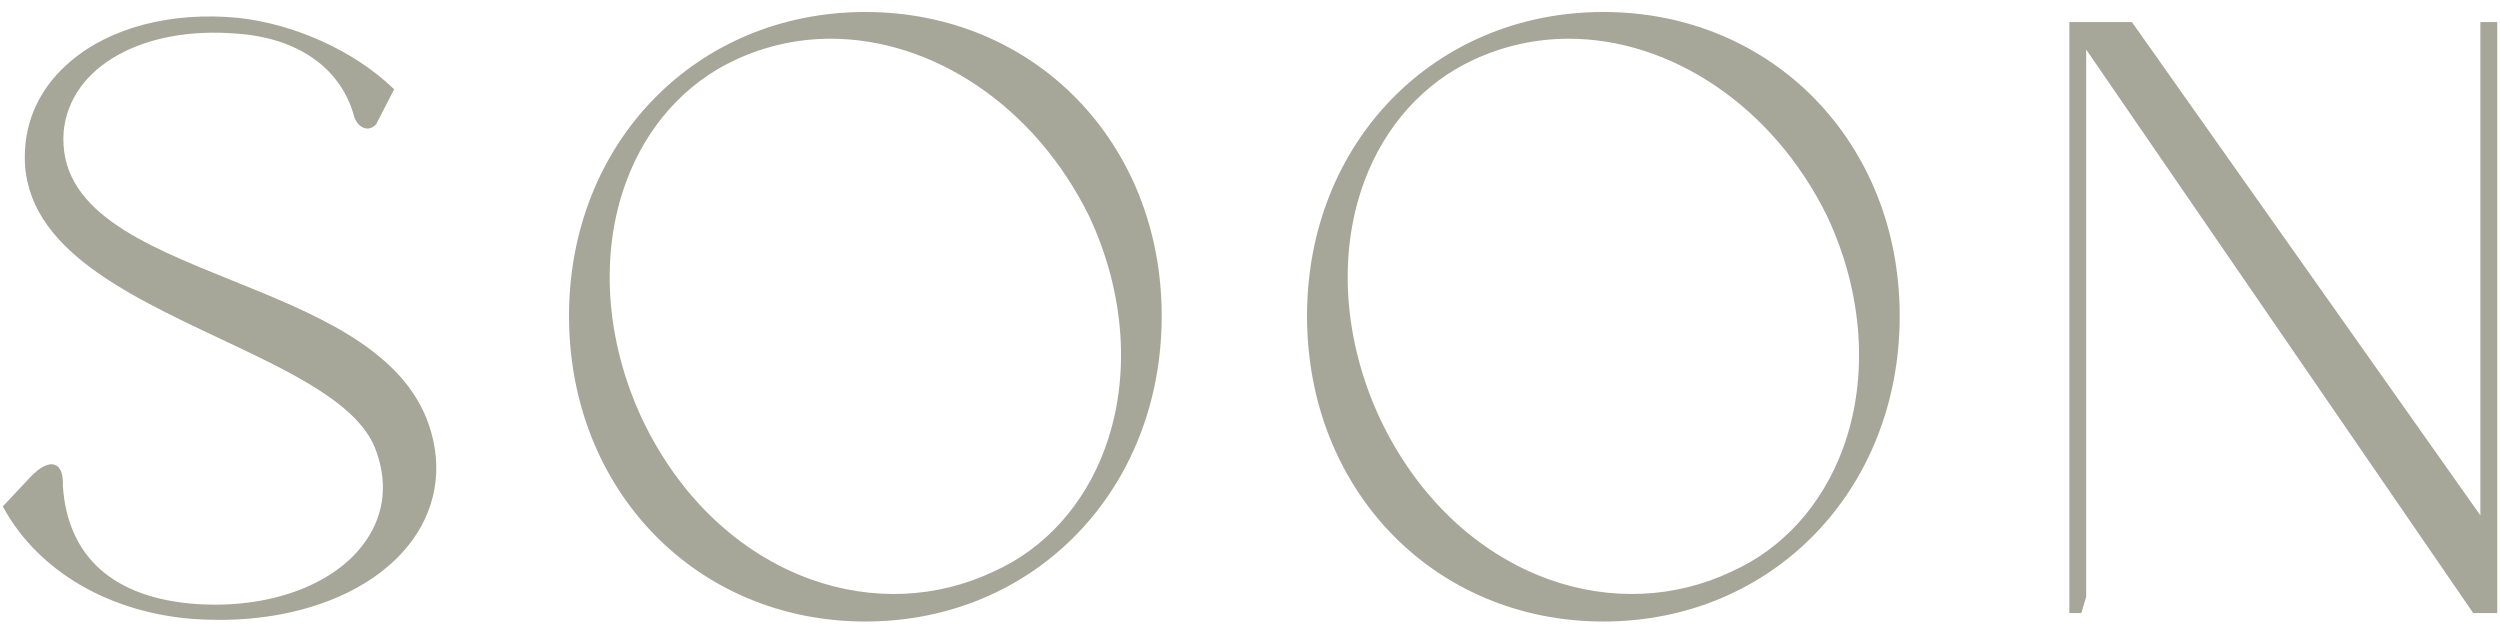
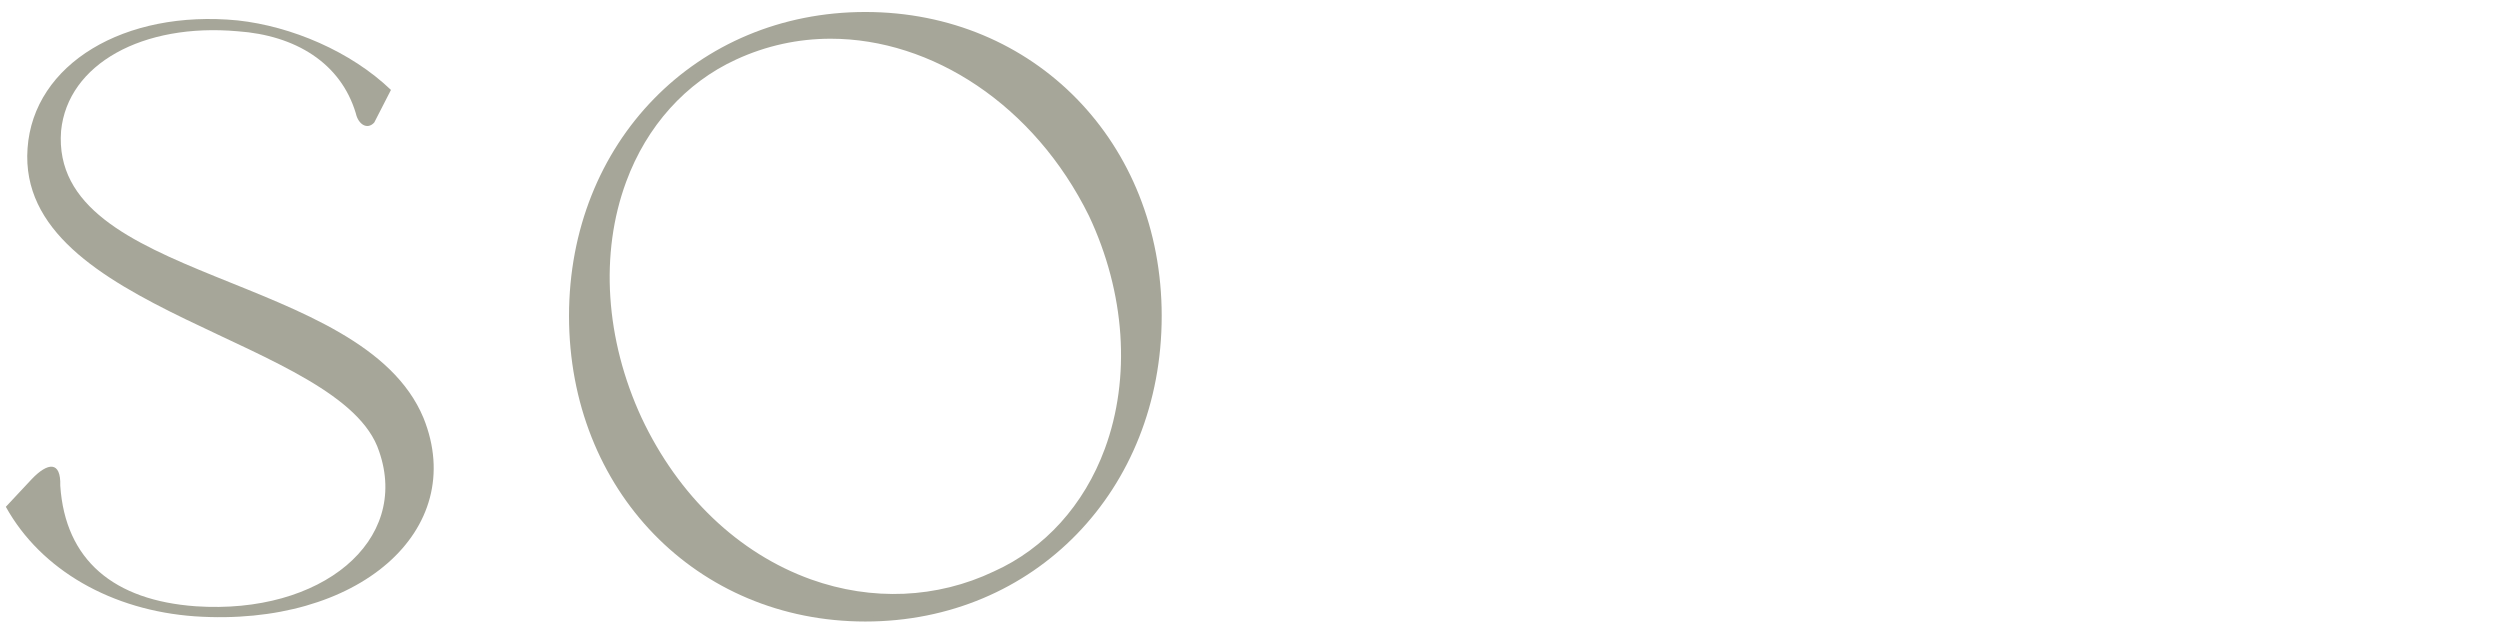
<svg xmlns="http://www.w3.org/2000/svg" id="Слой_1" x="0px" y="0px" viewBox="0 0 1543 391" style="enable-background:new 0 0 1543 391;" xml:space="preserve">
  <style type="text/css"> .st0{fill:#A6A699;} </style>
  <g>
    <g>
      <path class="st0" d="M3.6,312.8l16-17.1c9.8-10.3,18.1-11.4,17.6,4.1c3.1,46,33.1,70.8,83.7,74.4c77.5,5.2,132.3-40.3,113.1-95.6 c-22.7-69.7-224.2-85.8-217-187c3.6-52.2,59.9-85.8,129.7-79c33.1,3.6,69.8,19.1,94.6,42.9L231,75.6c-4.1,4.6-9.8,1.5-11.4-5.7 c-9.3-31-37.2-48.1-72.9-50.6c-58.4-5.2-104.9,20.1-109,61.5c-7.2,94,186,86.3,223.7,177.2c27.9,69.2-40.3,129.2-141.1,122.4 C69.2,376.8,25.3,352,3.6,312.8z" />
-       <path class="st0" d="M135.4,382.6c-5,0-10-0.2-15.1-0.5c-52.3-3.7-96.4-29.3-118-68.5l-0.6-1l16.8-17.9c6.3-6.7,11.7-9.3,15.6-7.7 c3.4,1.4,5,5.8,4.7,13c3,43.9,31.4,69.1,82.2,72.8c44.1,3,83.5-11,102.9-36.4c12.8-16.7,15.8-36.5,8.6-57.1 c-9.5-29.3-51.8-49.1-96.5-70.2C74.7,180.2,11.3,150.4,15.5,91.5c1.4-20.8,11.1-39.4,28.1-53.7c24.7-21,62.4-30.7,103.3-26.8 c35,3.8,71.6,20.4,95.5,43.3l0.9,0.8l-11.1,21.5c-2,2.3-4.6,3.2-7.1,2.5c-3.3-0.9-6-4.3-7-8.9c-8.6-28.7-34.6-46.7-71.4-49.4 C88.4,15.8,43.3,41,39.3,81C35.5,129.7,87.8,150.7,143,173c50.1,20.2,101.9,41.1,119.9,84.4c10.8,26.7,7.8,53.6-8.3,75.9 C232.1,364.3,187.3,382.6,135.4,382.6z M5.6,313c21.3,37.7,64.2,62.3,114.9,65.9c57.2,3.8,107.5-14.4,131.5-47.4 c15.5-21.3,18.3-47.2,8-72.8c-17.4-42-68.6-62.7-118.1-82.6C85.5,153.2,32.2,131.8,36.1,80.7c4.2-41.8,50.8-68.3,110.7-62.9 c38.1,2.8,65.2,21.6,74.2,51.8c0.8,3.5,2.6,6.1,4.7,6.6c1.6,0.4,3-0.5,3.8-1.4l9.7-18.9c-23.4-22-58.8-37.9-92.8-41.6 c-40.1-3.9-76.9,5.6-101,26C29.3,54,20,71.8,18.6,91.8c-4.1,56.7,58.4,86.1,118.7,114.4c45.4,21.3,88.2,41.4,98.2,72 c7.4,21.3,4.1,42.6-9.1,60c-20,26.2-60.5,40.7-105.6,37.7c-52.6-3.8-82.1-30-85.2-75.9c0.2-5.7-0.8-9.3-2.8-10.1 c-2.4-1-6.9,1.6-12,6.9L5.6,313z" />
    </g>
    <g>
      <path class="st0" d="M352.7,195c0-106.4,77.5-186,181.3-186s181.3,79.6,181.3,186c0,106.9-77.5,187-181.3,187 S352.7,301.9,352.7,195z M673.6,132.5C627.1,38.4,530-0.3,453.5,35.3c-73.4,33.6-101.3,131.7-58.9,223.2 c44.4,94.5,141,132.8,219.6,95.6C687.5,321,716.5,223.4,673.6,132.5z" />
      <path class="st0" d="M534.1,383.6c-104.3,0-182.9-81.1-182.9-188.6C351.2,88,429.8,7.4,534.1,7.4S717,88,717,195 C717,302.5,638.4,383.6,534.1,383.6z M534.1,10.6c-102.5,0-179.8,79.3-179.8,184.4c0,105.7,77.3,185.4,179.8,185.4 S713.9,300.7,713.9,195C713.9,89.8,636.6,10.6,534.1,10.6z M551.7,369.7c-17.5,0-35.1-3.1-52.2-9.2 c-45.6-16.4-83.3-52.3-106.3-101.3c-22.8-49.1-26.3-103.2-9.6-148.2c13-35.2,37.6-62.6,69.3-77.1C532-3,629.6,40,675,131.8l0,0 c22.8,48.3,26.4,101.6,9.9,146.3c-13.1,35.5-38,63-70.1,77.5C594.9,365,573.5,369.7,551.7,369.7z M512.7,23.9 c-19.9,0-39.7,4.2-58.5,12.9c-30.9,14.2-55,40.9-67.7,75.3c-16.4,44.3-12.9,97.4,9.5,145.8c22.7,48.2,59.8,83.6,104.5,99.7 c37.7,13.5,77.8,11.8,112.9-4.9c31.4-14.1,55.7-41,68.5-75.7c16.2-43.9,12.6-96.3-9.8-143.8C638.3,64.7,575.1,23.9,512.7,23.9z" />
    </g>
    <g>
-       <path class="st0" d="M808.2,195c0-106.4,77.5-186,181.3-186c103.8,0,181.3,79.6,181.3,186c0,106.9-77.5,187-181.3,187 C885.7,382,808.2,301.9,808.2,195z M1129.1,132.5C1082.6,38.4,985.5-0.3,909,35.3c-73.4,33.6-101.3,131.7-58.9,223.2 c44.4,94.5,141,132.8,219.6,95.6C1143,321,1172,223.4,1129.1,132.5z" />
-       <path class="st0" d="M989.6,383.6c-104.3,0-182.9-81.1-182.9-188.6C806.7,88,885.3,7.4,989.6,7.4S1172.5,88,1172.5,195 C1172.5,302.5,1093.9,383.6,989.6,383.6z M989.6,10.6c-102.5,0-179.8,79.3-179.8,184.4c0,105.7,77.3,185.4,179.8,185.4 s179.8-79.7,179.8-185.4C1169.4,89.8,1092.1,10.6,989.6,10.6z M1007.2,369.7c-17.5,0-35.1-3.1-52.2-9.2 c-45.6-16.4-83.3-52.3-106.3-101.3C825.9,210.1,822.4,156,839,111c13-35.2,37.6-62.6,69.3-77.1c79.2-36.9,176.8,6.1,222.2,97.9 l0,0c22.8,48.3,26.4,101.6,9.9,146.3c-13.1,35.5-38,63-70.1,77.5C1050.4,365,1029,369.7,1007.2,369.7z M968.2,23.9 c-19.9,0-39.7,4.2-58.5,12.9c-30.9,14.2-55,40.9-67.7,75.3c-16.4,44.3-12.9,97.4,9.5,145.8c22.7,48.2,59.8,83.6,104.5,99.7 c37.7,13.5,77.8,11.8,112.9-4.9c31.4-14.1,55.7-41,68.5-75.7c16.2-43.9,12.6-96.3-9.8-143.8C1093.8,64.7,1030.6,23.9,968.2,23.9z" />
-     </g>
+       </g>
    <g>
-       <path class="st0" d="M1532.5,15.2h7.2v361.7h-12.4L1286.1,25.5v342.5l-2.6,8.8h-4.7V15.2h36.2l217.5,307.9V15.2z" />
-       <path class="st0" d="M1541.3,378.4h-14.8l-0.5-0.7L1287.6,30.6v337.7l-3,10.1h-7.4V13.6h38.6l215.1,304.5V13.6h10.4V378.4z M1528.2,375.3h10V16.8h-4.1v311.3L1314.2,16.8h-33.8v358.5h1.9l2.2-7.4V20.4L1528.2,375.3z" />
-     </g>
+       </g>
  </g>
</svg>